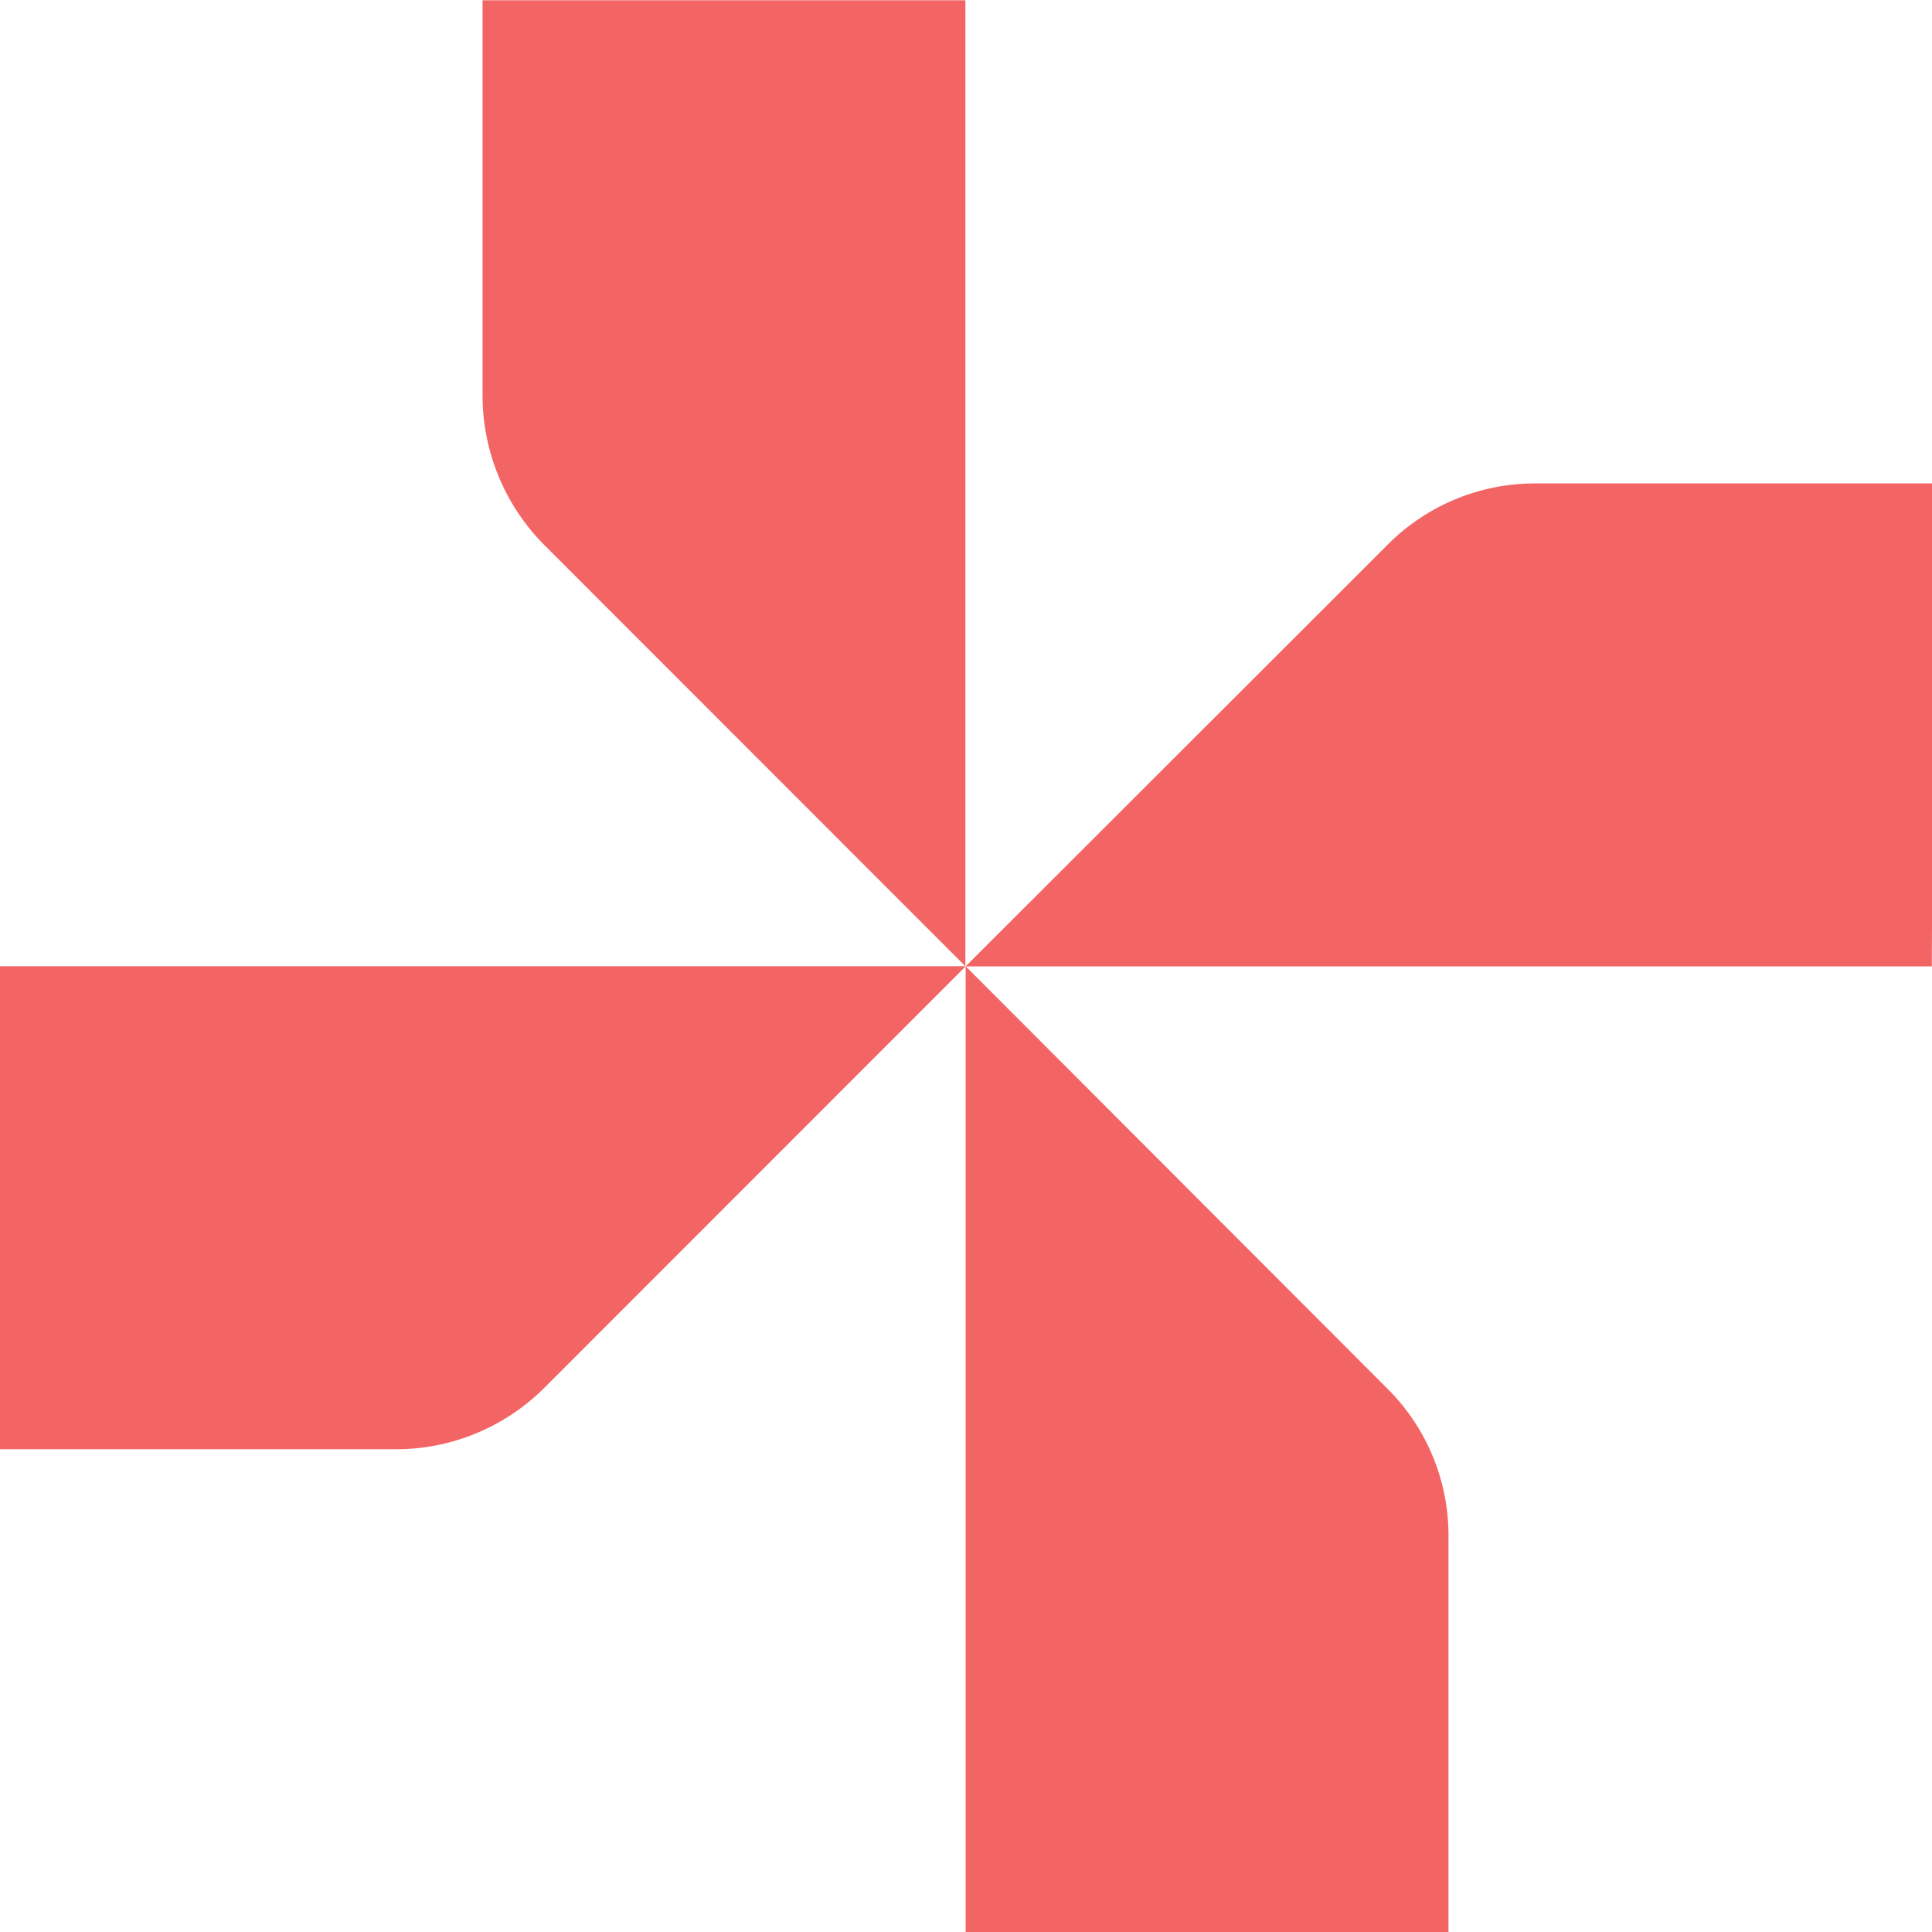
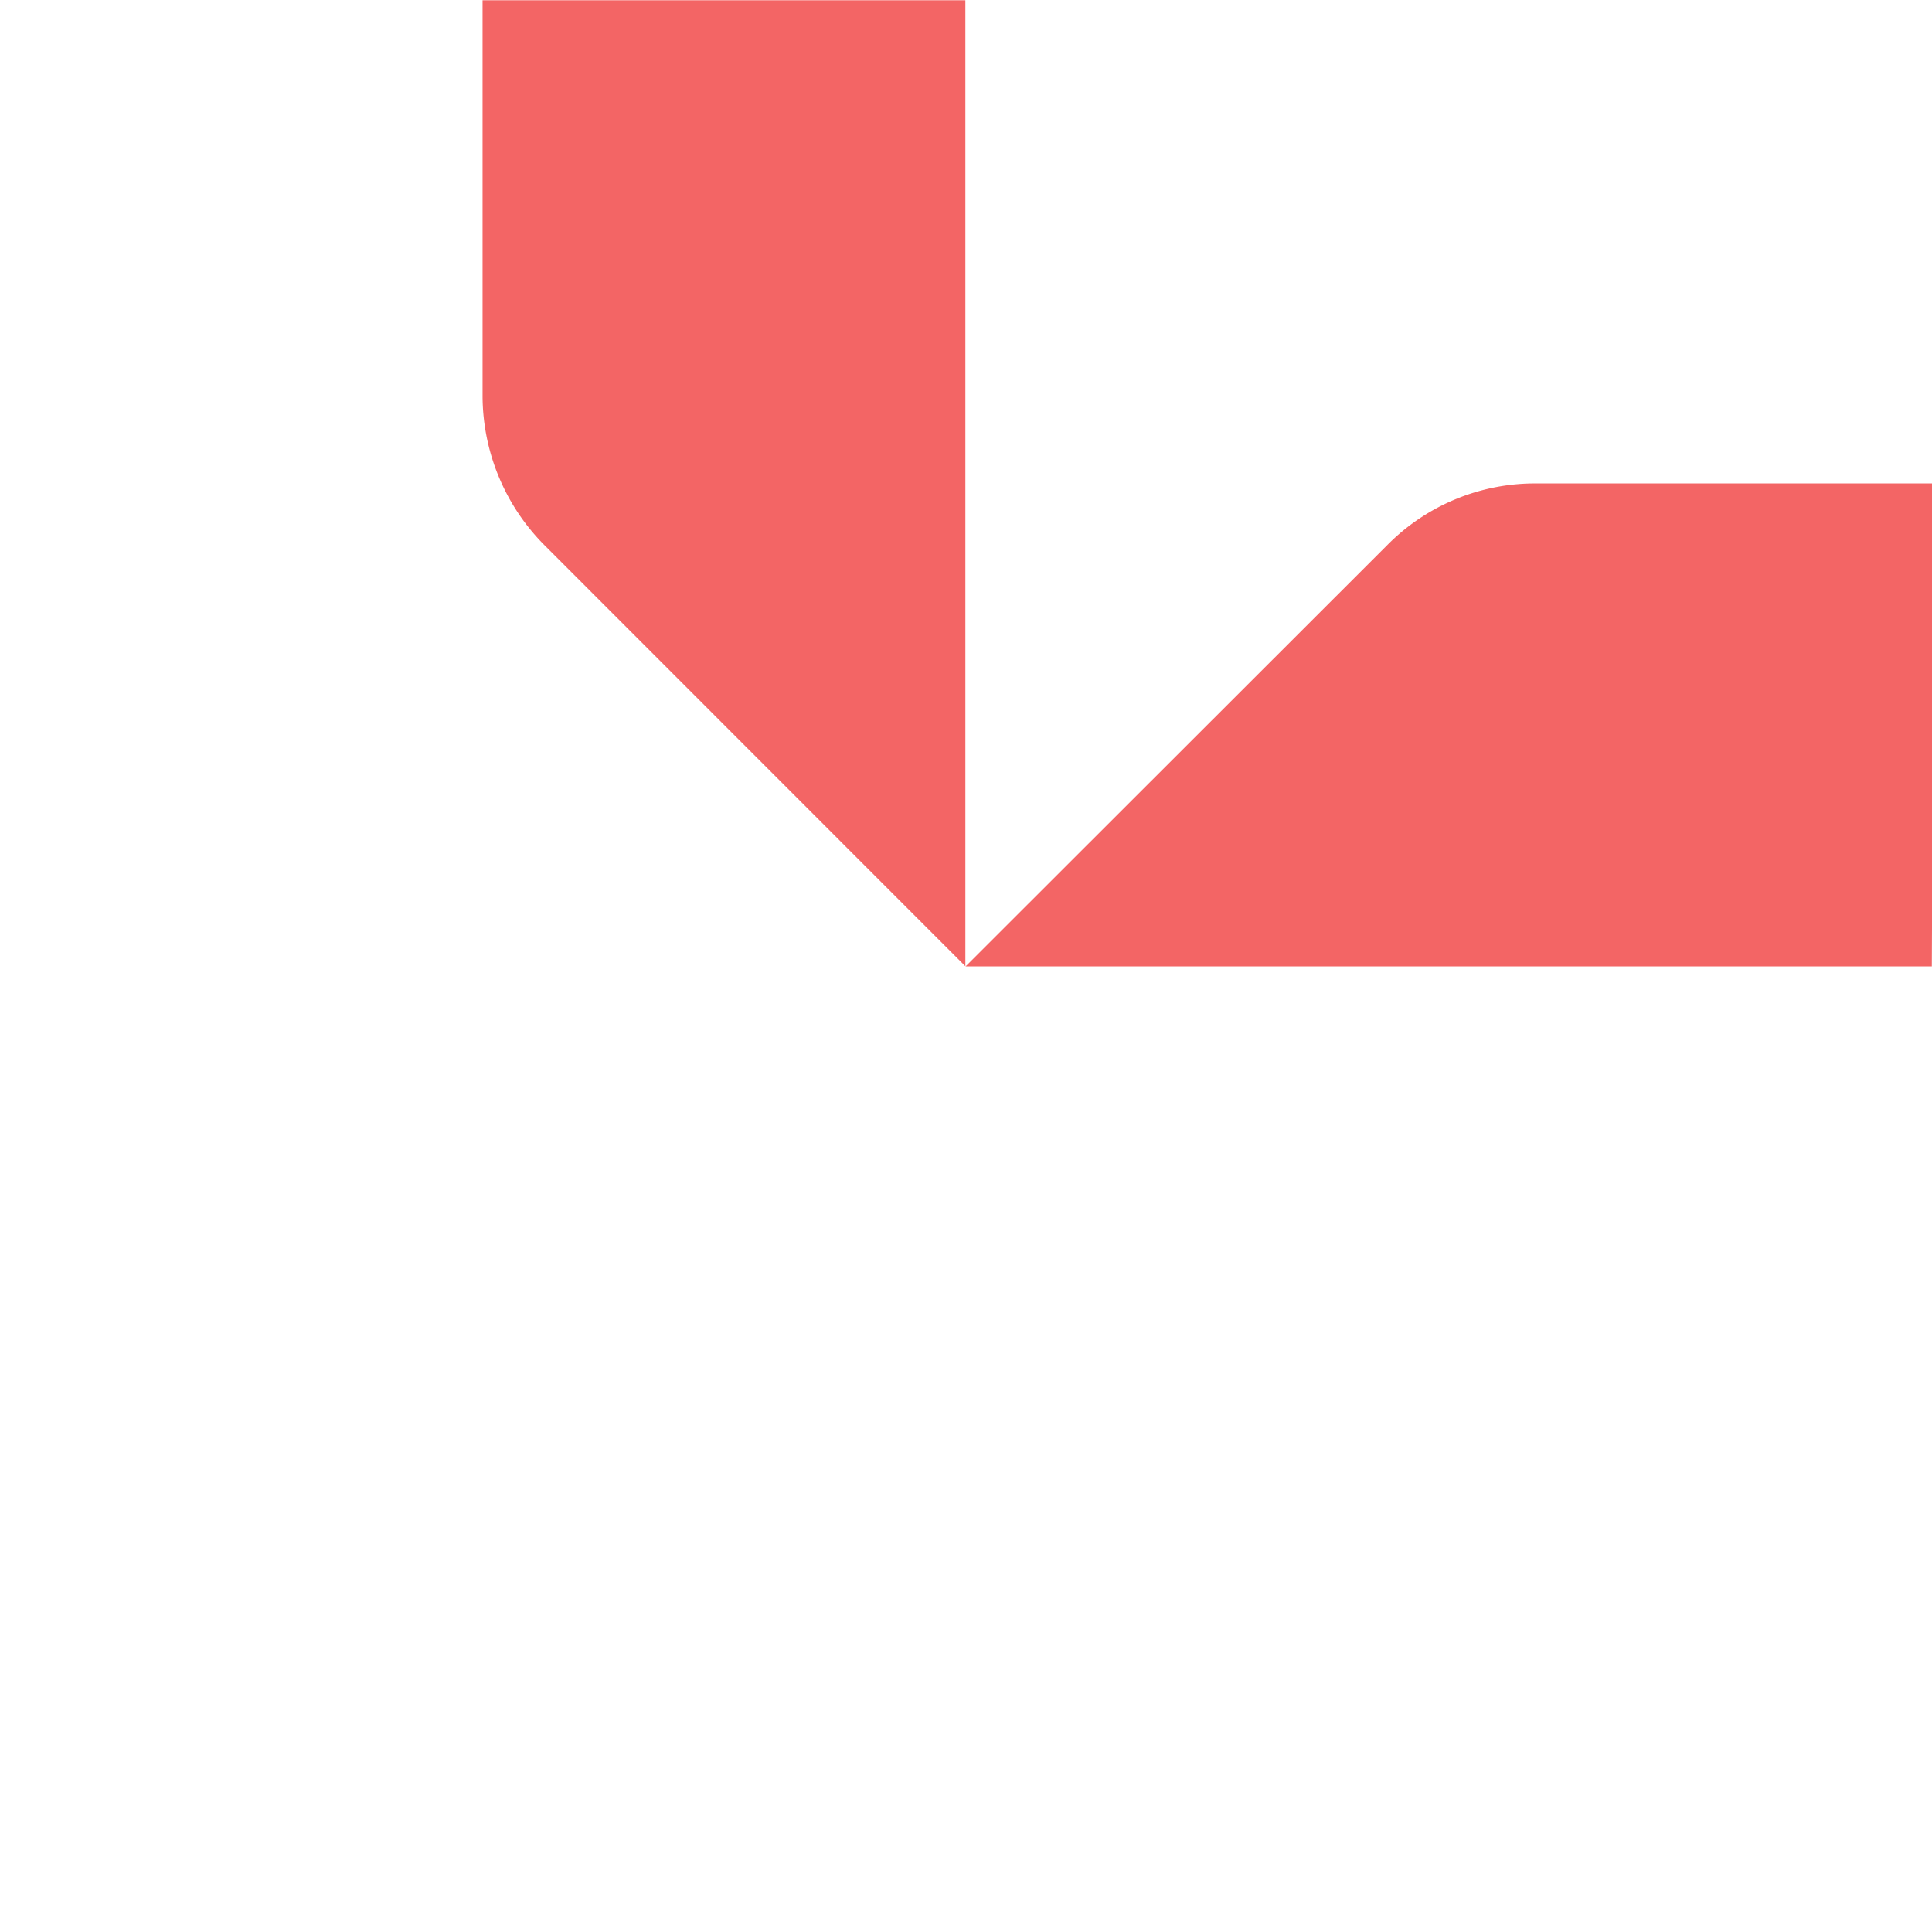
<svg xmlns="http://www.w3.org/2000/svg" width="22" height="22" fill="none">
  <g fill="#F36565" clip-path="url(#a)">
    <path d="M10.993.003v11l-4.798-4.8a2.416 2.416 0 0 1-.7-1.689V.003h5.498zM22 11.005H10.995l4.804-4.8a2.364 2.364 0 0 1 1.714-.7h4.51l-.025 5.5z" />
-     <path d="M10.996 22.003v-11l4.798 4.805a2.358 2.358 0 0 1 .7 1.715v4.511l-5.498-.031z" />
-     <path d="M0 11.003h10.997l-4.798 4.8c-.448.447-1.055.7-1.689.7H0v-5.5z" />
  </g>
  <defs>
    <clipPath id="a">
      <path fill="#fff" d="M0 0h22v22H0z" />
    </clipPath>
  </defs>
</svg>